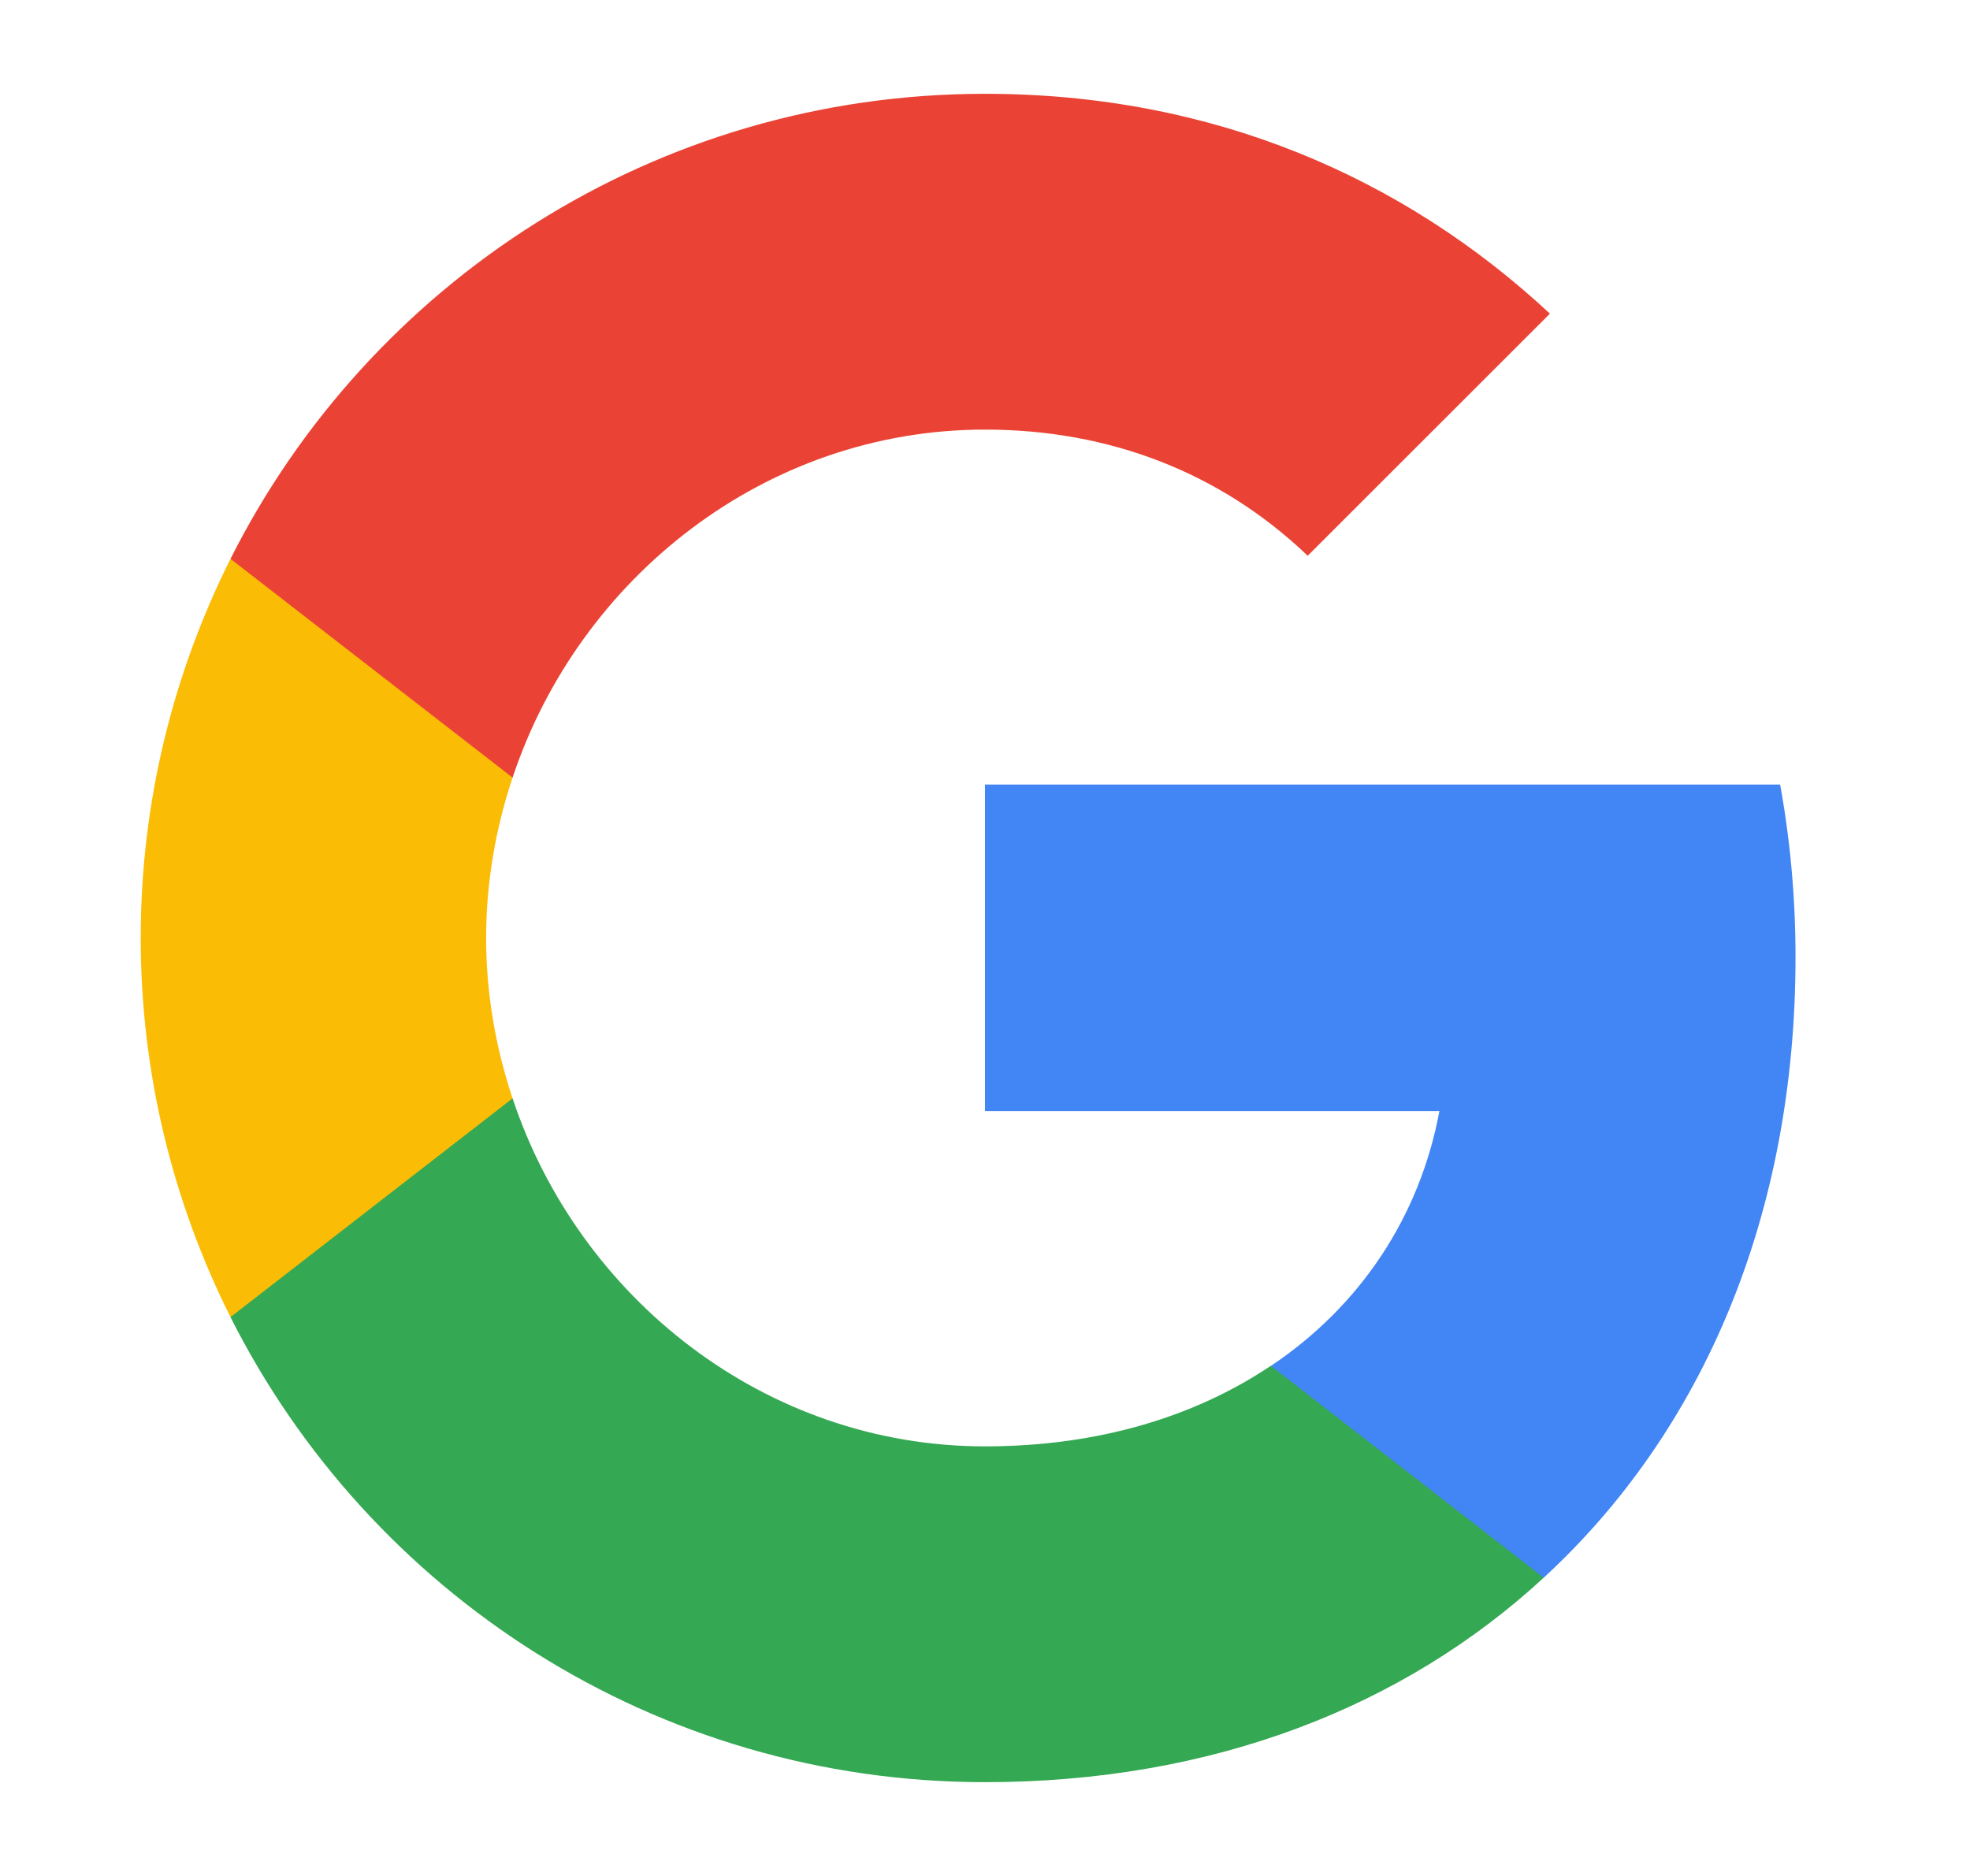
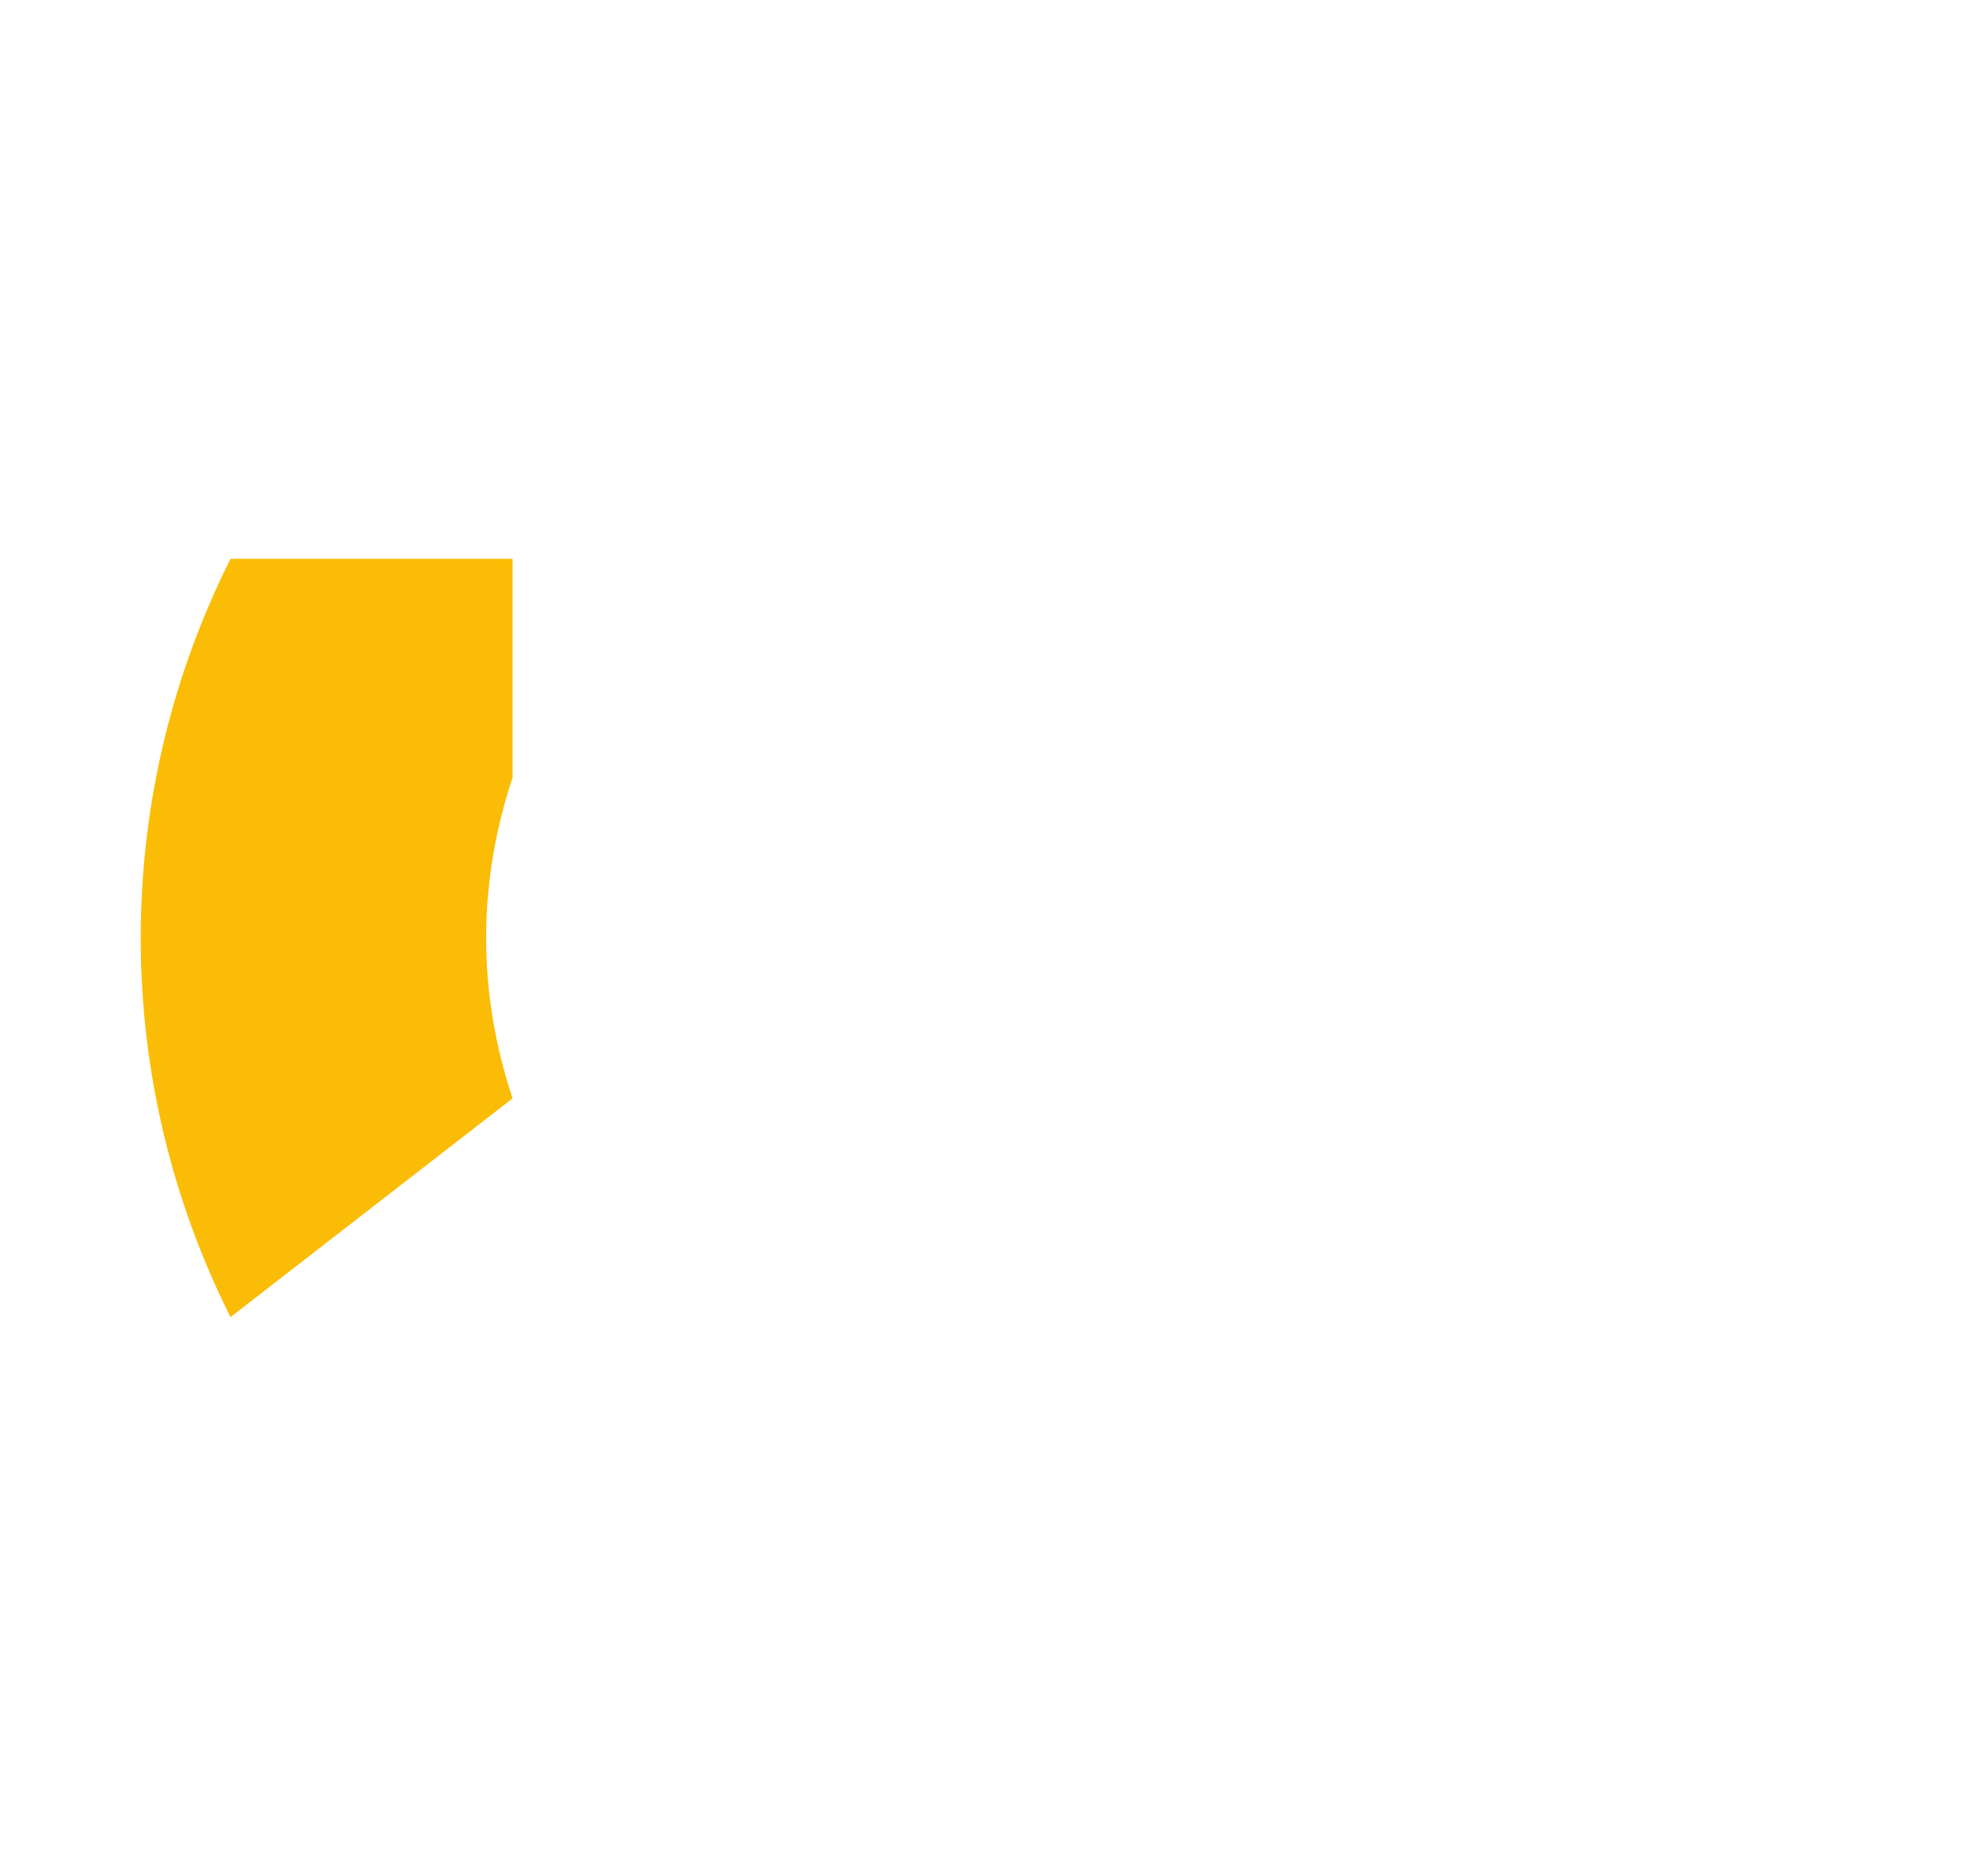
<svg xmlns="http://www.w3.org/2000/svg" width="21" height="20" viewBox="0 0 21 20" fill="none">
-   <path fill-rule="evenodd" clip-rule="evenodd" d="M19.14 10.205C19.14 9.567 19.083 8.953 18.976 8.364H10.5V11.845H15.344C15.135 12.97 14.501 13.924 13.548 14.562V16.82H16.456C18.158 15.253 19.14 12.946 19.14 10.205Z" fill="#4285F4" />
-   <path fill-rule="evenodd" clip-rule="evenodd" d="M10.5 19C12.93 19 14.967 18.194 16.456 16.82L13.547 14.561C12.742 15.101 11.711 15.42 10.5 15.42C8.156 15.42 6.172 13.837 5.464 11.71H2.457V14.042C3.938 16.983 6.982 19 10.5 19Z" fill="#34A853" />
  <path fill-rule="evenodd" clip-rule="evenodd" d="M5.464 11.71C5.284 11.17 5.182 10.593 5.182 10C5.182 9.407 5.284 8.83 5.464 8.29V5.958H2.457C1.848 7.173 1.5 8.548 1.5 10C1.5 11.452 1.848 12.827 2.457 14.042L5.464 11.71Z" fill="#FBBC05" />
-   <path fill-rule="evenodd" clip-rule="evenodd" d="M10.5 4.58C11.821 4.58 13.008 5.034 13.94 5.925L16.522 3.344C14.963 1.892 12.926 1 10.5 1C6.982 1 3.938 3.017 2.457 5.958L5.464 8.29C6.172 6.163 8.156 4.58 10.5 4.58Z" fill="#EA4335" />
</svg>